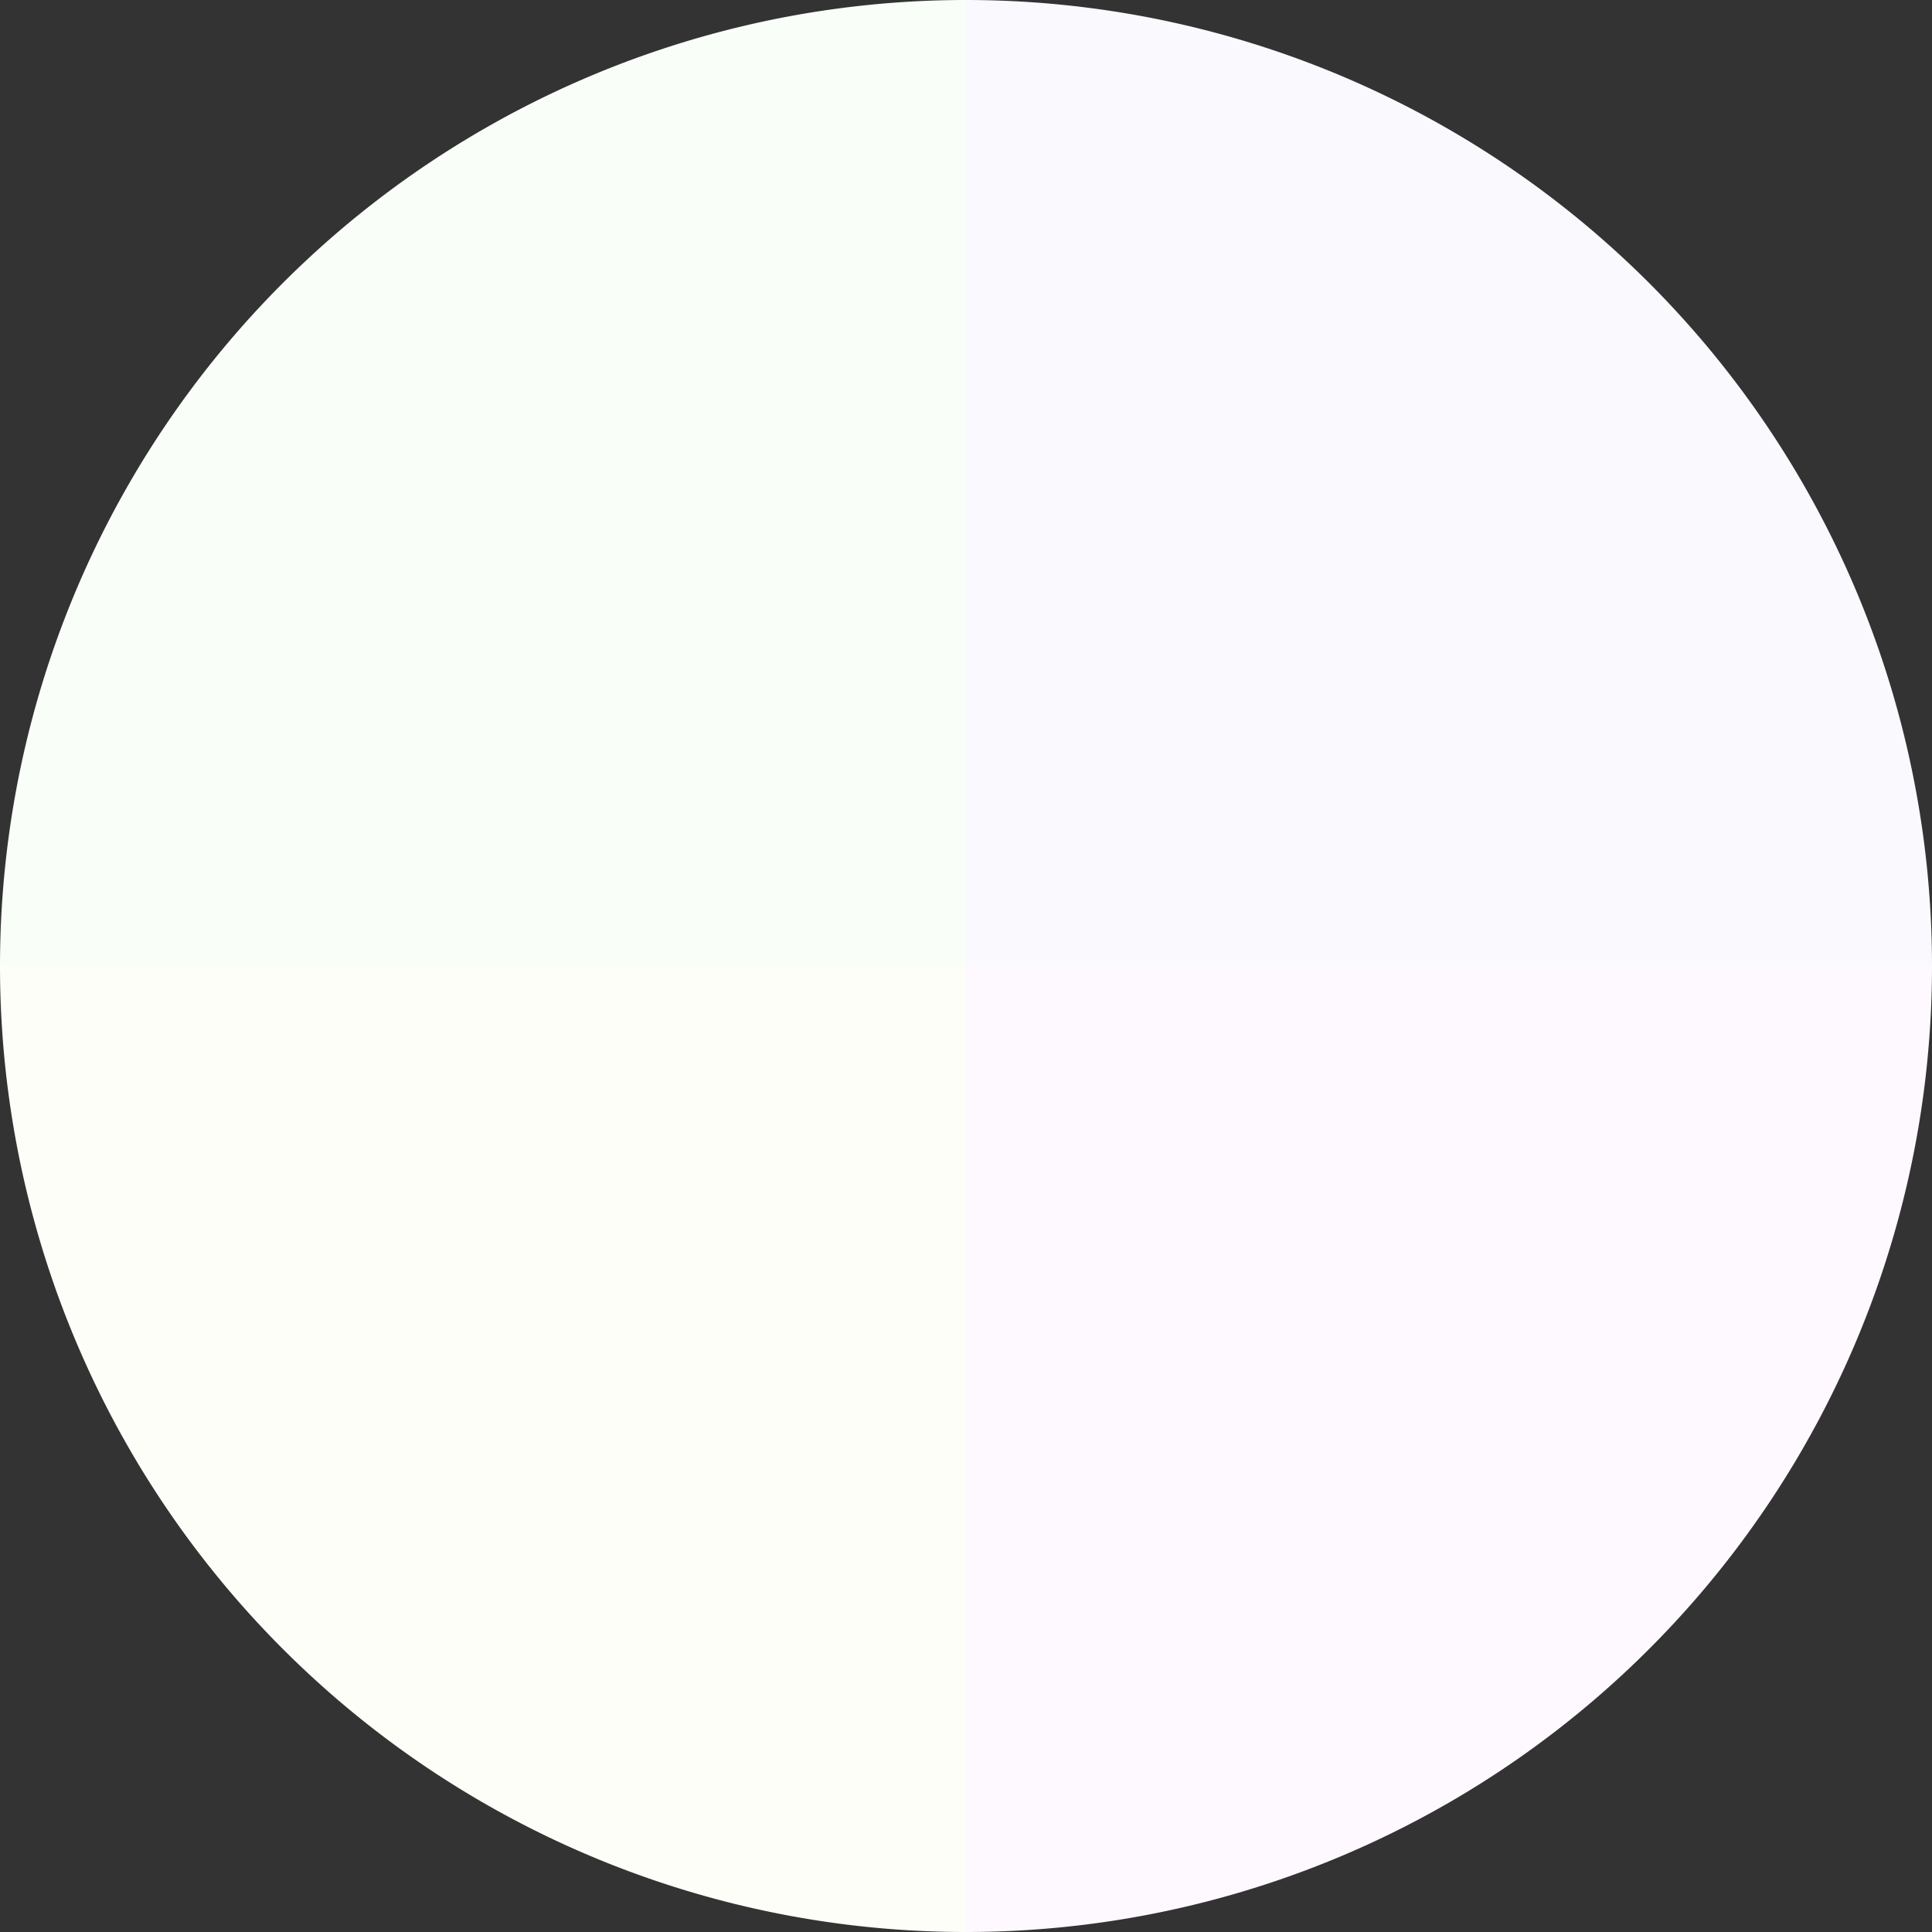
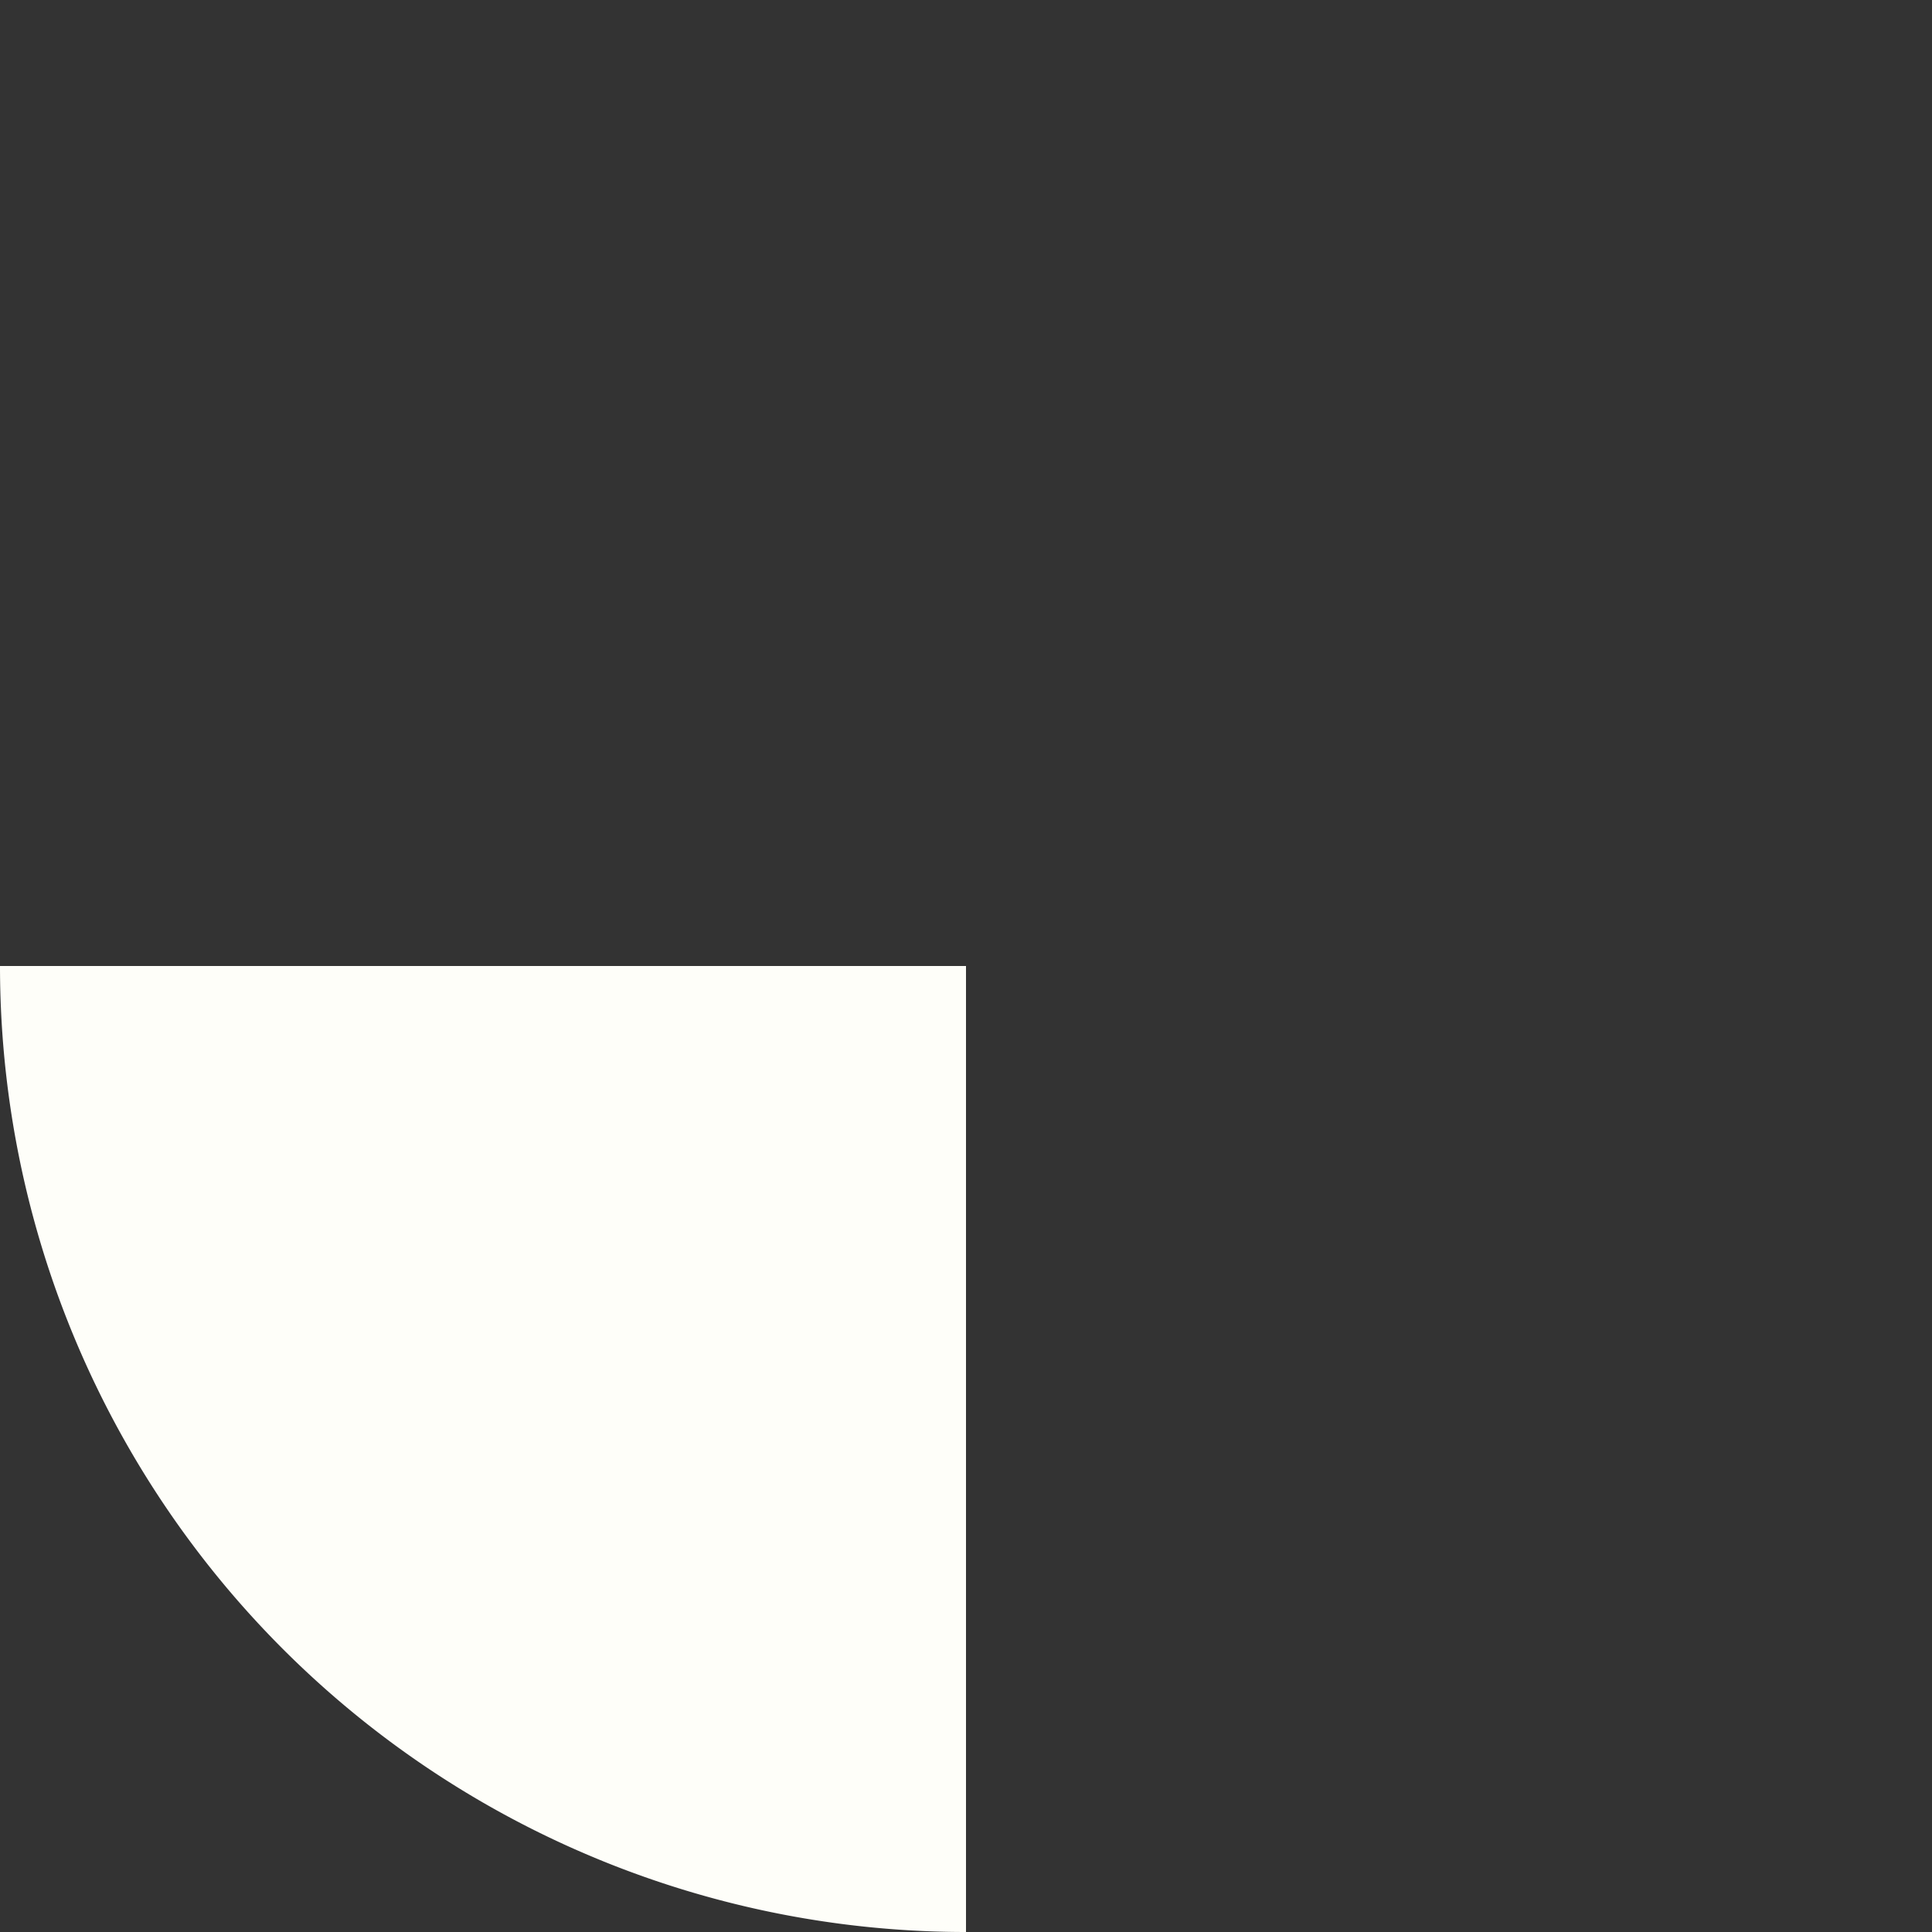
<svg xmlns="http://www.w3.org/2000/svg" width="500" height="500" viewBox="-1 -1 2 2">
  <rect x="-1" y="-1" width="2" height="2" fill="#333333" stroke="none" />
-   <path d="M 0 -1               A 1,1 0 0,1 1 0             L 0,0              z" fill="#f9f9fe" />
-   <path d="M 1 0               A 1,1 0 0,1 0 1             L 0,0              z" fill="#fef9fe" />
  <path d="M 0 1               A 1,1 0 0,1 -1 0             L 0,0              z" fill="#fefef9" />
-   <path d="M -1 0               A 1,1 0 0,1 -0 -1             L 0,0              z" fill="#f9fef9" />
</svg>